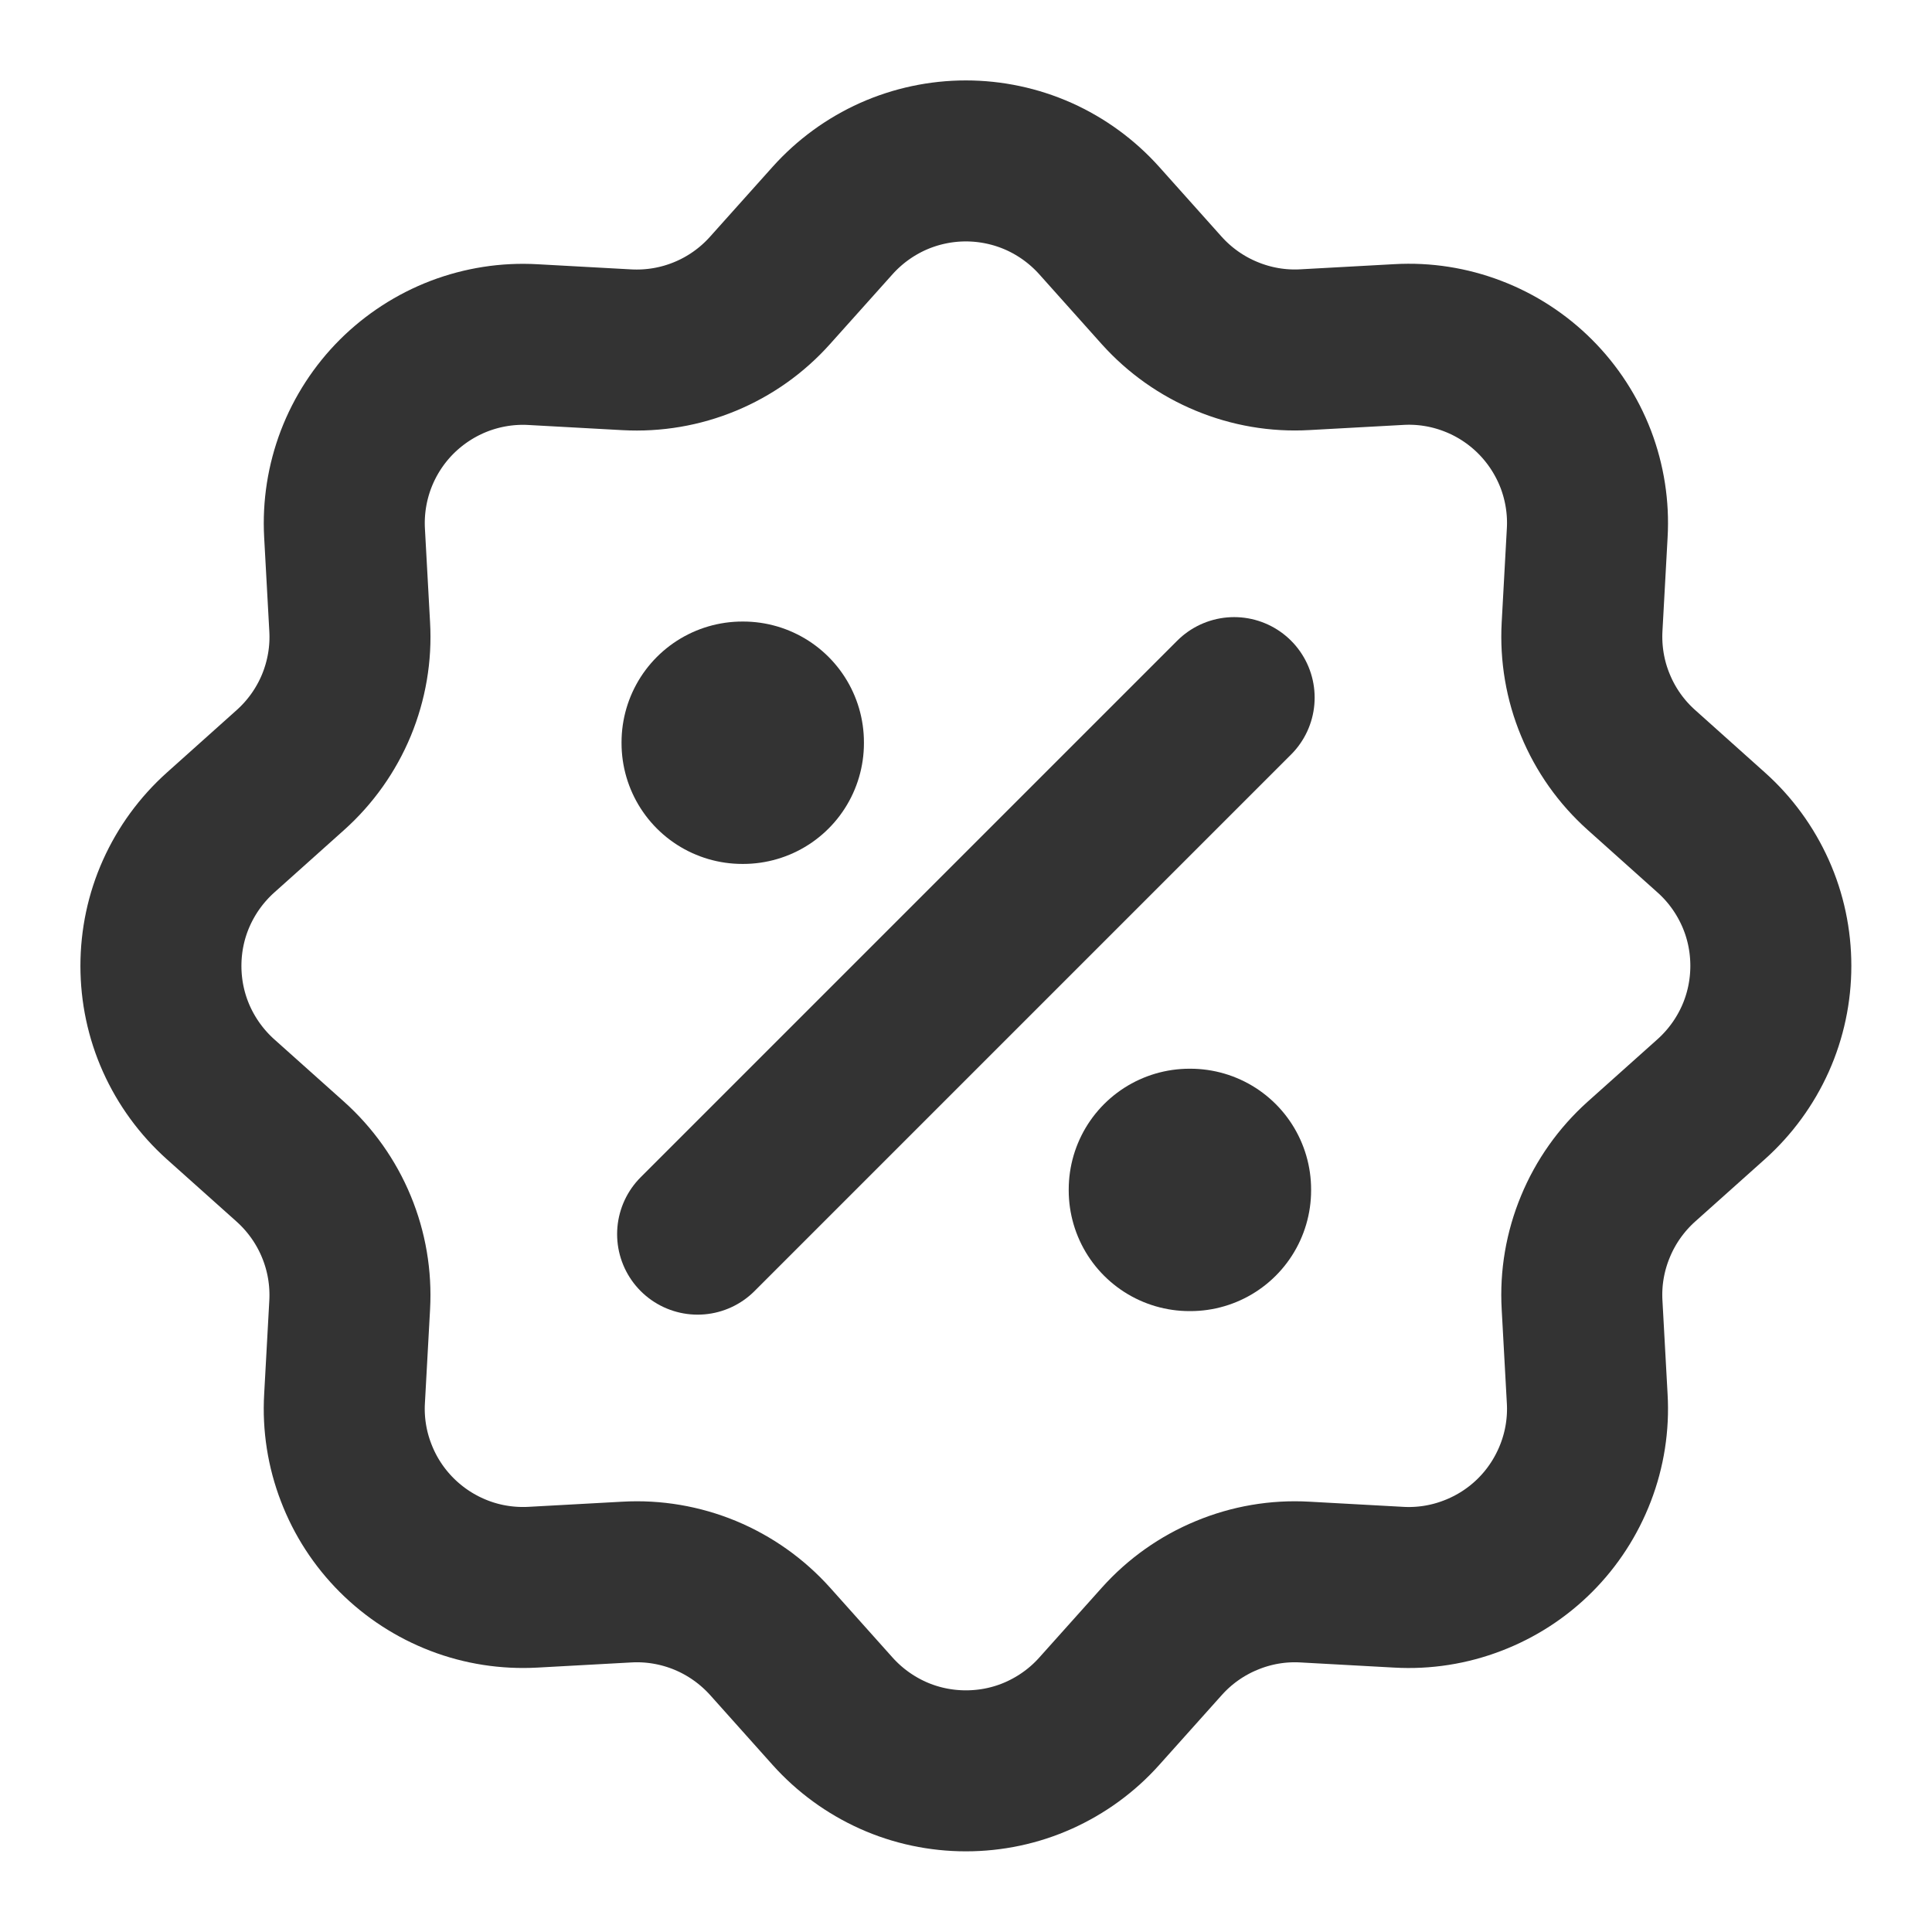
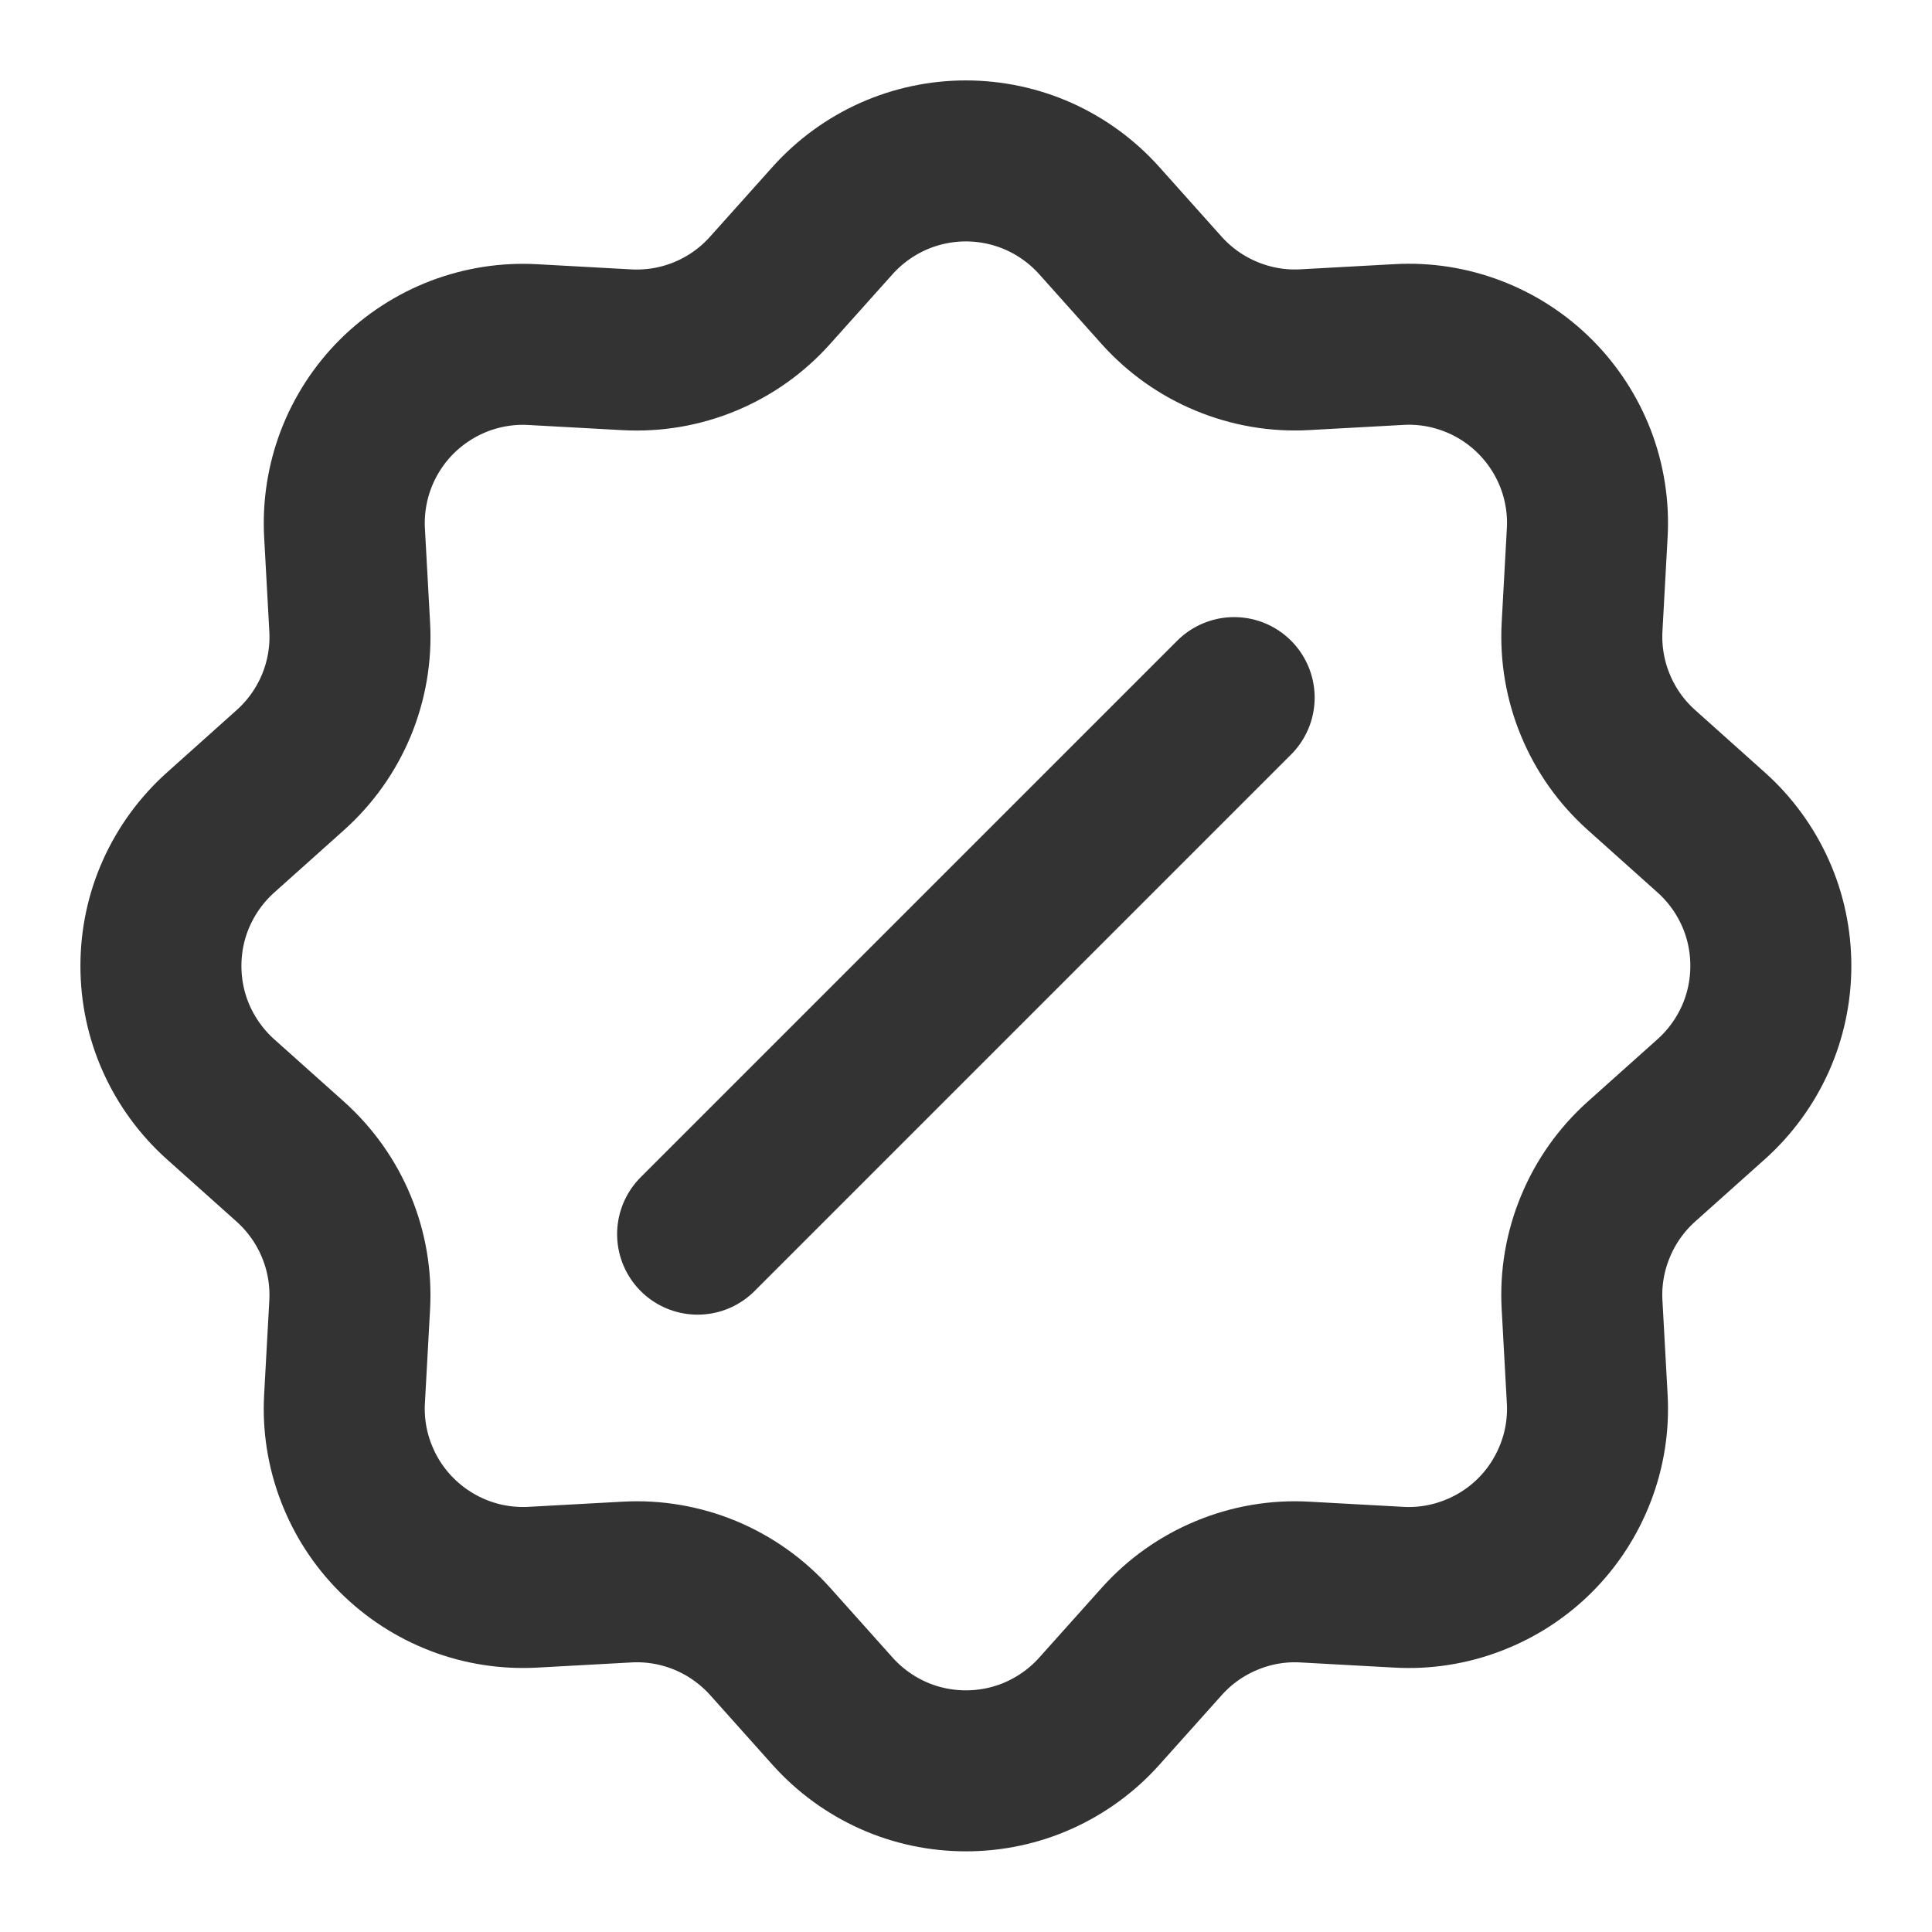
<svg xmlns="http://www.w3.org/2000/svg" width="24" height="24" viewBox="0 0 24 24" fill="none">
  <path d="M10.343 2.739C10.552 2.506 10.807 2.32 11.092 2.192C11.377 2.065 11.686 1.999 11.998 1.999C12.311 1.999 12.62 2.065 12.905 2.192C13.19 2.32 13.445 2.506 13.654 2.739L14.431 3.608C14.654 3.856 14.929 4.051 15.237 4.178C15.545 4.306 15.877 4.363 16.21 4.344L17.377 4.28C17.689 4.262 18.001 4.311 18.293 4.423C18.584 4.534 18.849 4.706 19.07 4.927C19.291 5.148 19.463 5.414 19.575 5.705C19.686 5.997 19.735 6.309 19.717 6.621L19.653 7.787C19.635 8.119 19.691 8.452 19.819 8.759C19.946 9.067 20.141 9.342 20.389 9.564L21.258 10.342C21.491 10.55 21.677 10.806 21.805 11.091C21.933 11.376 21.998 11.685 21.998 11.998C21.998 12.31 21.933 12.619 21.805 12.905C21.677 13.19 21.491 13.445 21.258 13.654L20.389 14.431C20.141 14.654 19.946 14.929 19.819 15.237C19.691 15.545 19.634 15.877 19.653 16.21L19.717 17.376C19.735 17.688 19.686 18.001 19.574 18.292C19.462 18.584 19.291 18.849 19.07 19.07C18.849 19.291 18.583 19.463 18.291 19.574C18 19.686 17.687 19.735 17.375 19.717L16.21 19.653C15.877 19.634 15.545 19.691 15.238 19.819C14.93 19.946 14.655 20.141 14.433 20.389L13.655 21.258C13.447 21.491 13.191 21.677 12.906 21.805C12.621 21.933 12.312 21.998 11.999 21.998C11.687 21.998 11.377 21.933 11.092 21.805C10.807 21.677 10.552 21.491 10.343 21.258L9.566 20.389C9.343 20.141 9.068 19.946 8.76 19.818C8.452 19.691 8.12 19.634 7.787 19.653L6.62 19.717C6.309 19.734 5.996 19.686 5.705 19.574C5.413 19.462 5.148 19.29 4.927 19.069C4.706 18.848 4.534 18.583 4.423 18.291C4.311 18 4.262 17.687 4.28 17.375L4.344 16.21C4.362 15.877 4.306 15.545 4.178 15.237C4.051 14.93 3.856 14.655 3.608 14.432L2.739 13.655C2.506 13.446 2.32 13.191 2.192 12.906C2.064 12.62 1.999 12.312 1.999 11.999C1.999 11.686 2.064 11.377 2.192 11.092C2.32 10.807 2.506 10.552 2.739 10.343L3.608 9.565C3.856 9.343 4.051 9.068 4.179 8.76C4.306 8.452 4.363 8.12 4.344 7.787L4.28 6.62C4.263 6.308 4.312 5.996 4.423 5.705C4.535 5.413 4.707 5.148 4.928 4.927C5.149 4.707 5.414 4.535 5.706 4.423C5.998 4.312 6.31 4.263 6.622 4.281L7.787 4.345C8.12 4.363 8.452 4.307 8.76 4.179C9.067 4.052 9.342 3.857 9.564 3.609L10.343 2.739Z" stroke="#333333" stroke-width="2" />
-   <path d="M9.221 9.221H9.232V9.232H9.221V9.221ZM14.776 14.776H14.787V14.787H14.776V14.776Z" stroke="#333333" stroke-width="3" stroke-linejoin="round" />
  <path d="M15.331 8.666L8.666 15.331" stroke="#333333" stroke-width="2" stroke-linecap="round" stroke-linejoin="round" />
</svg>